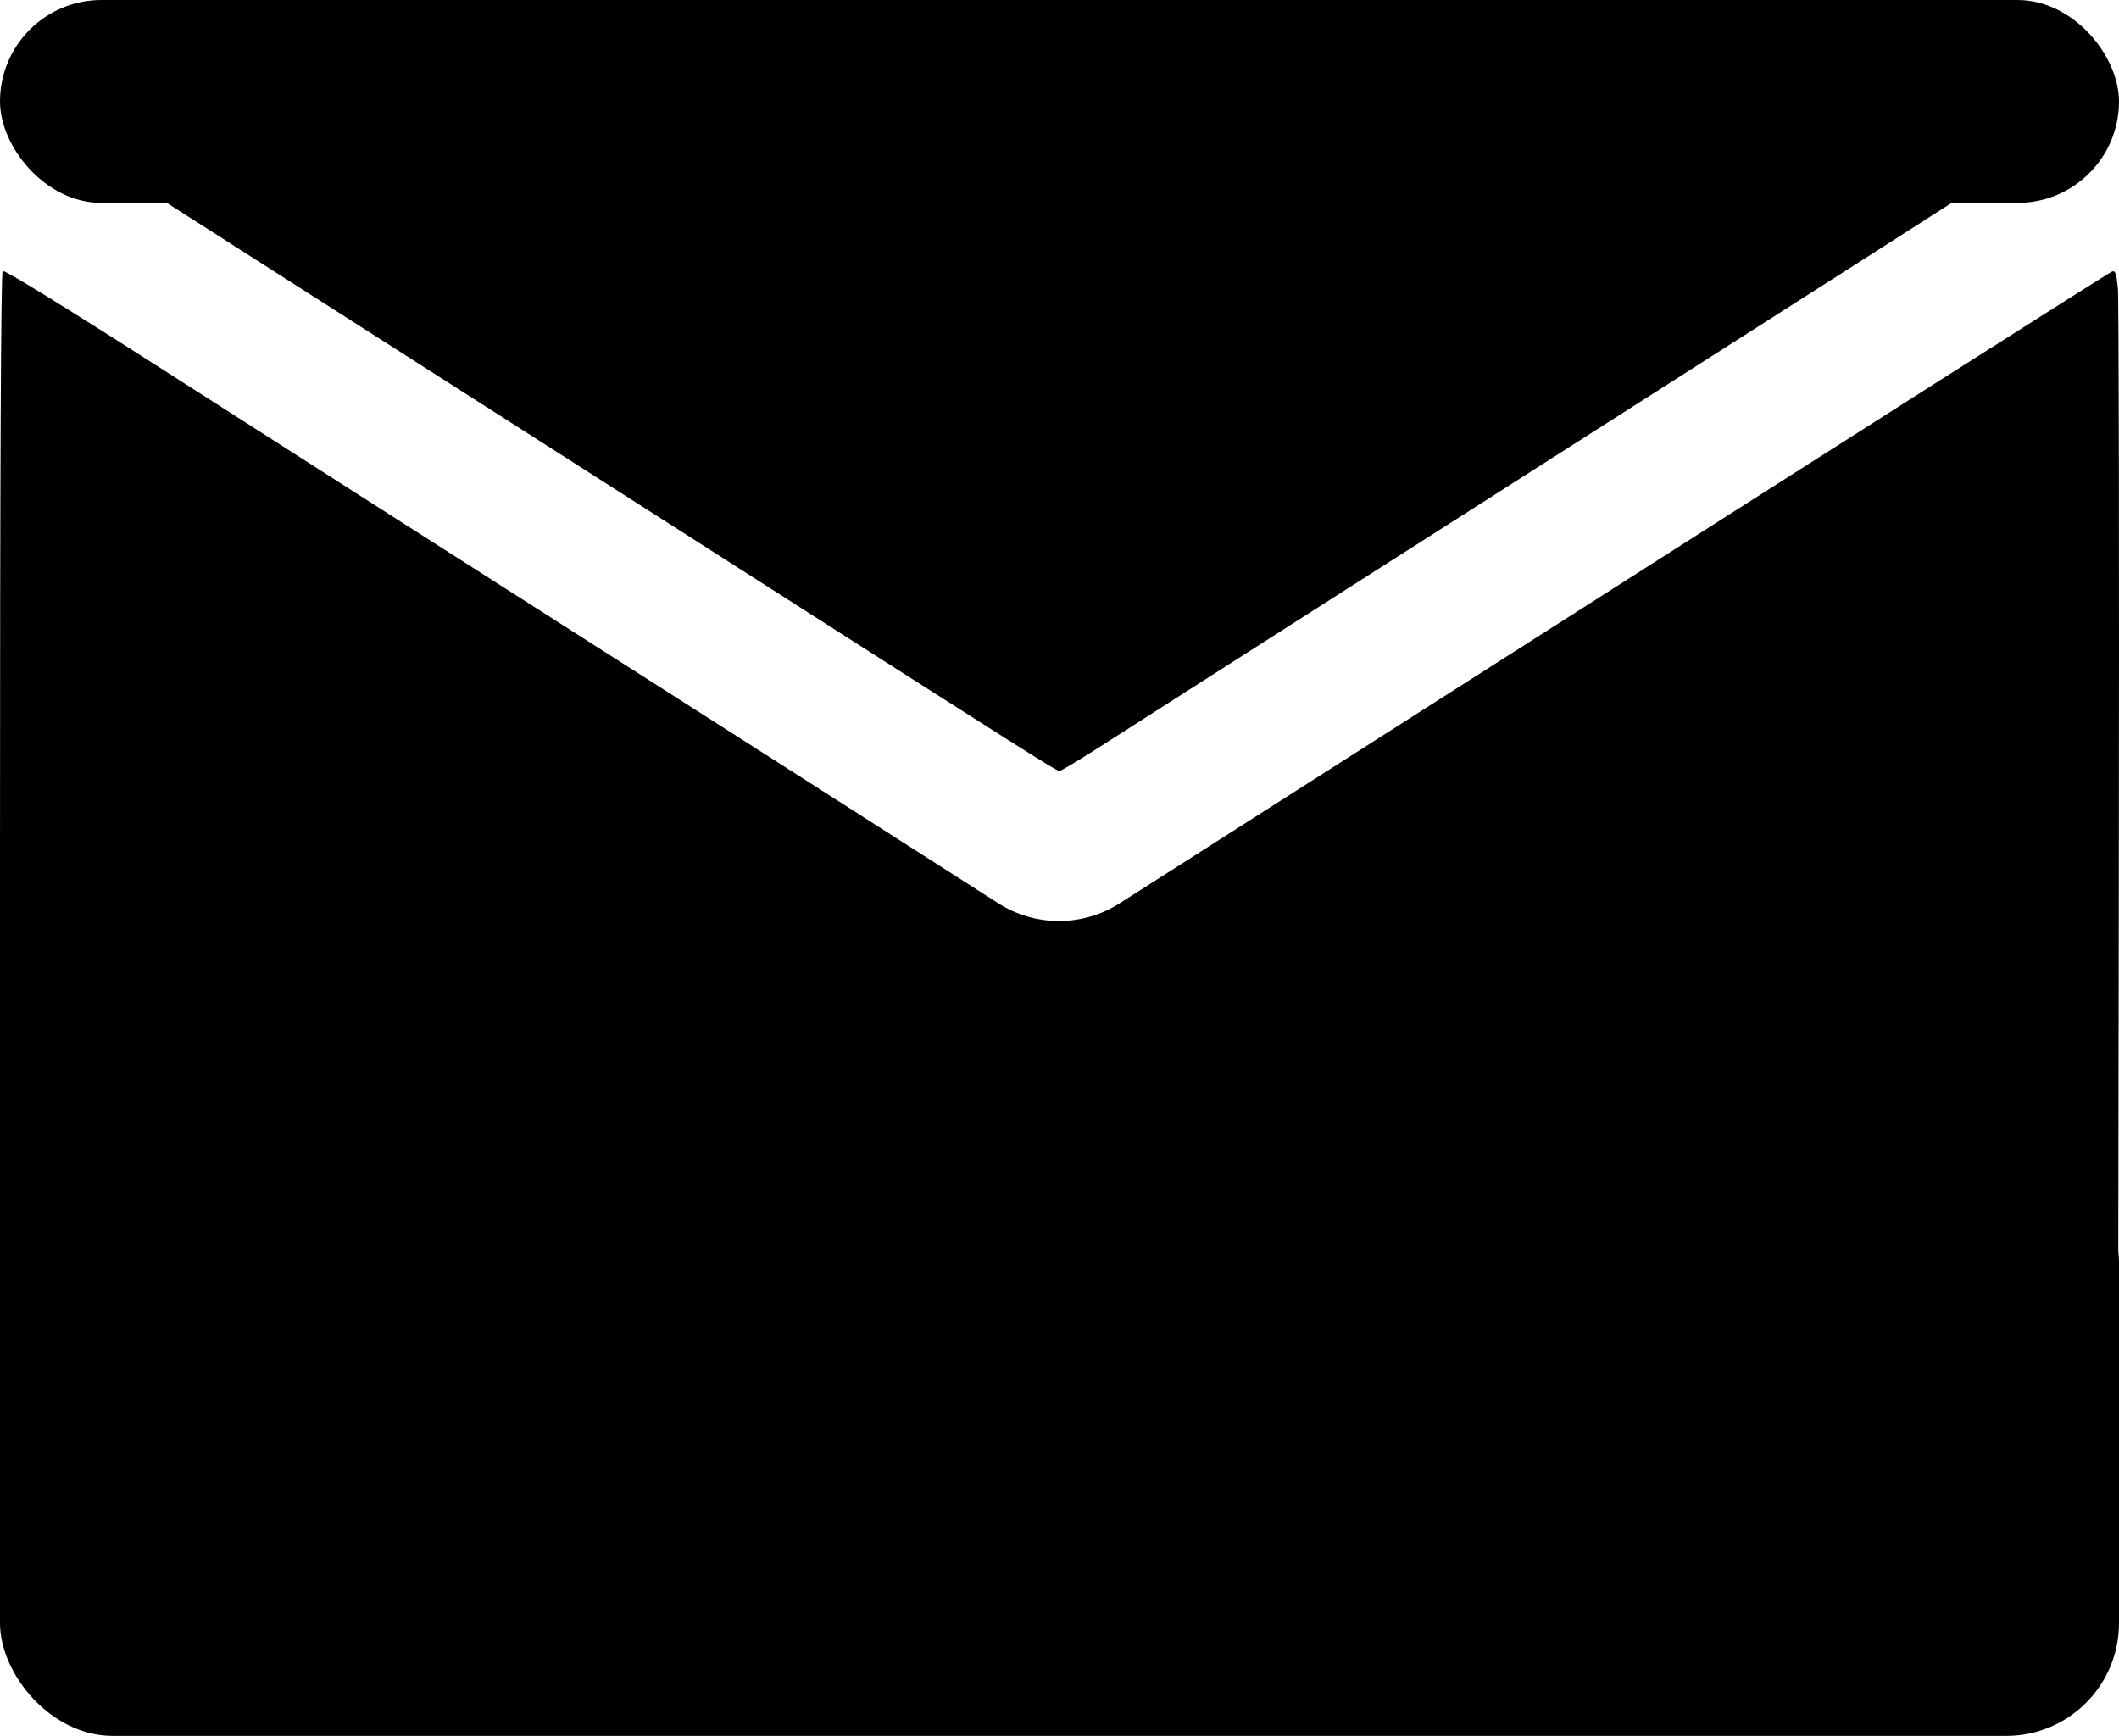
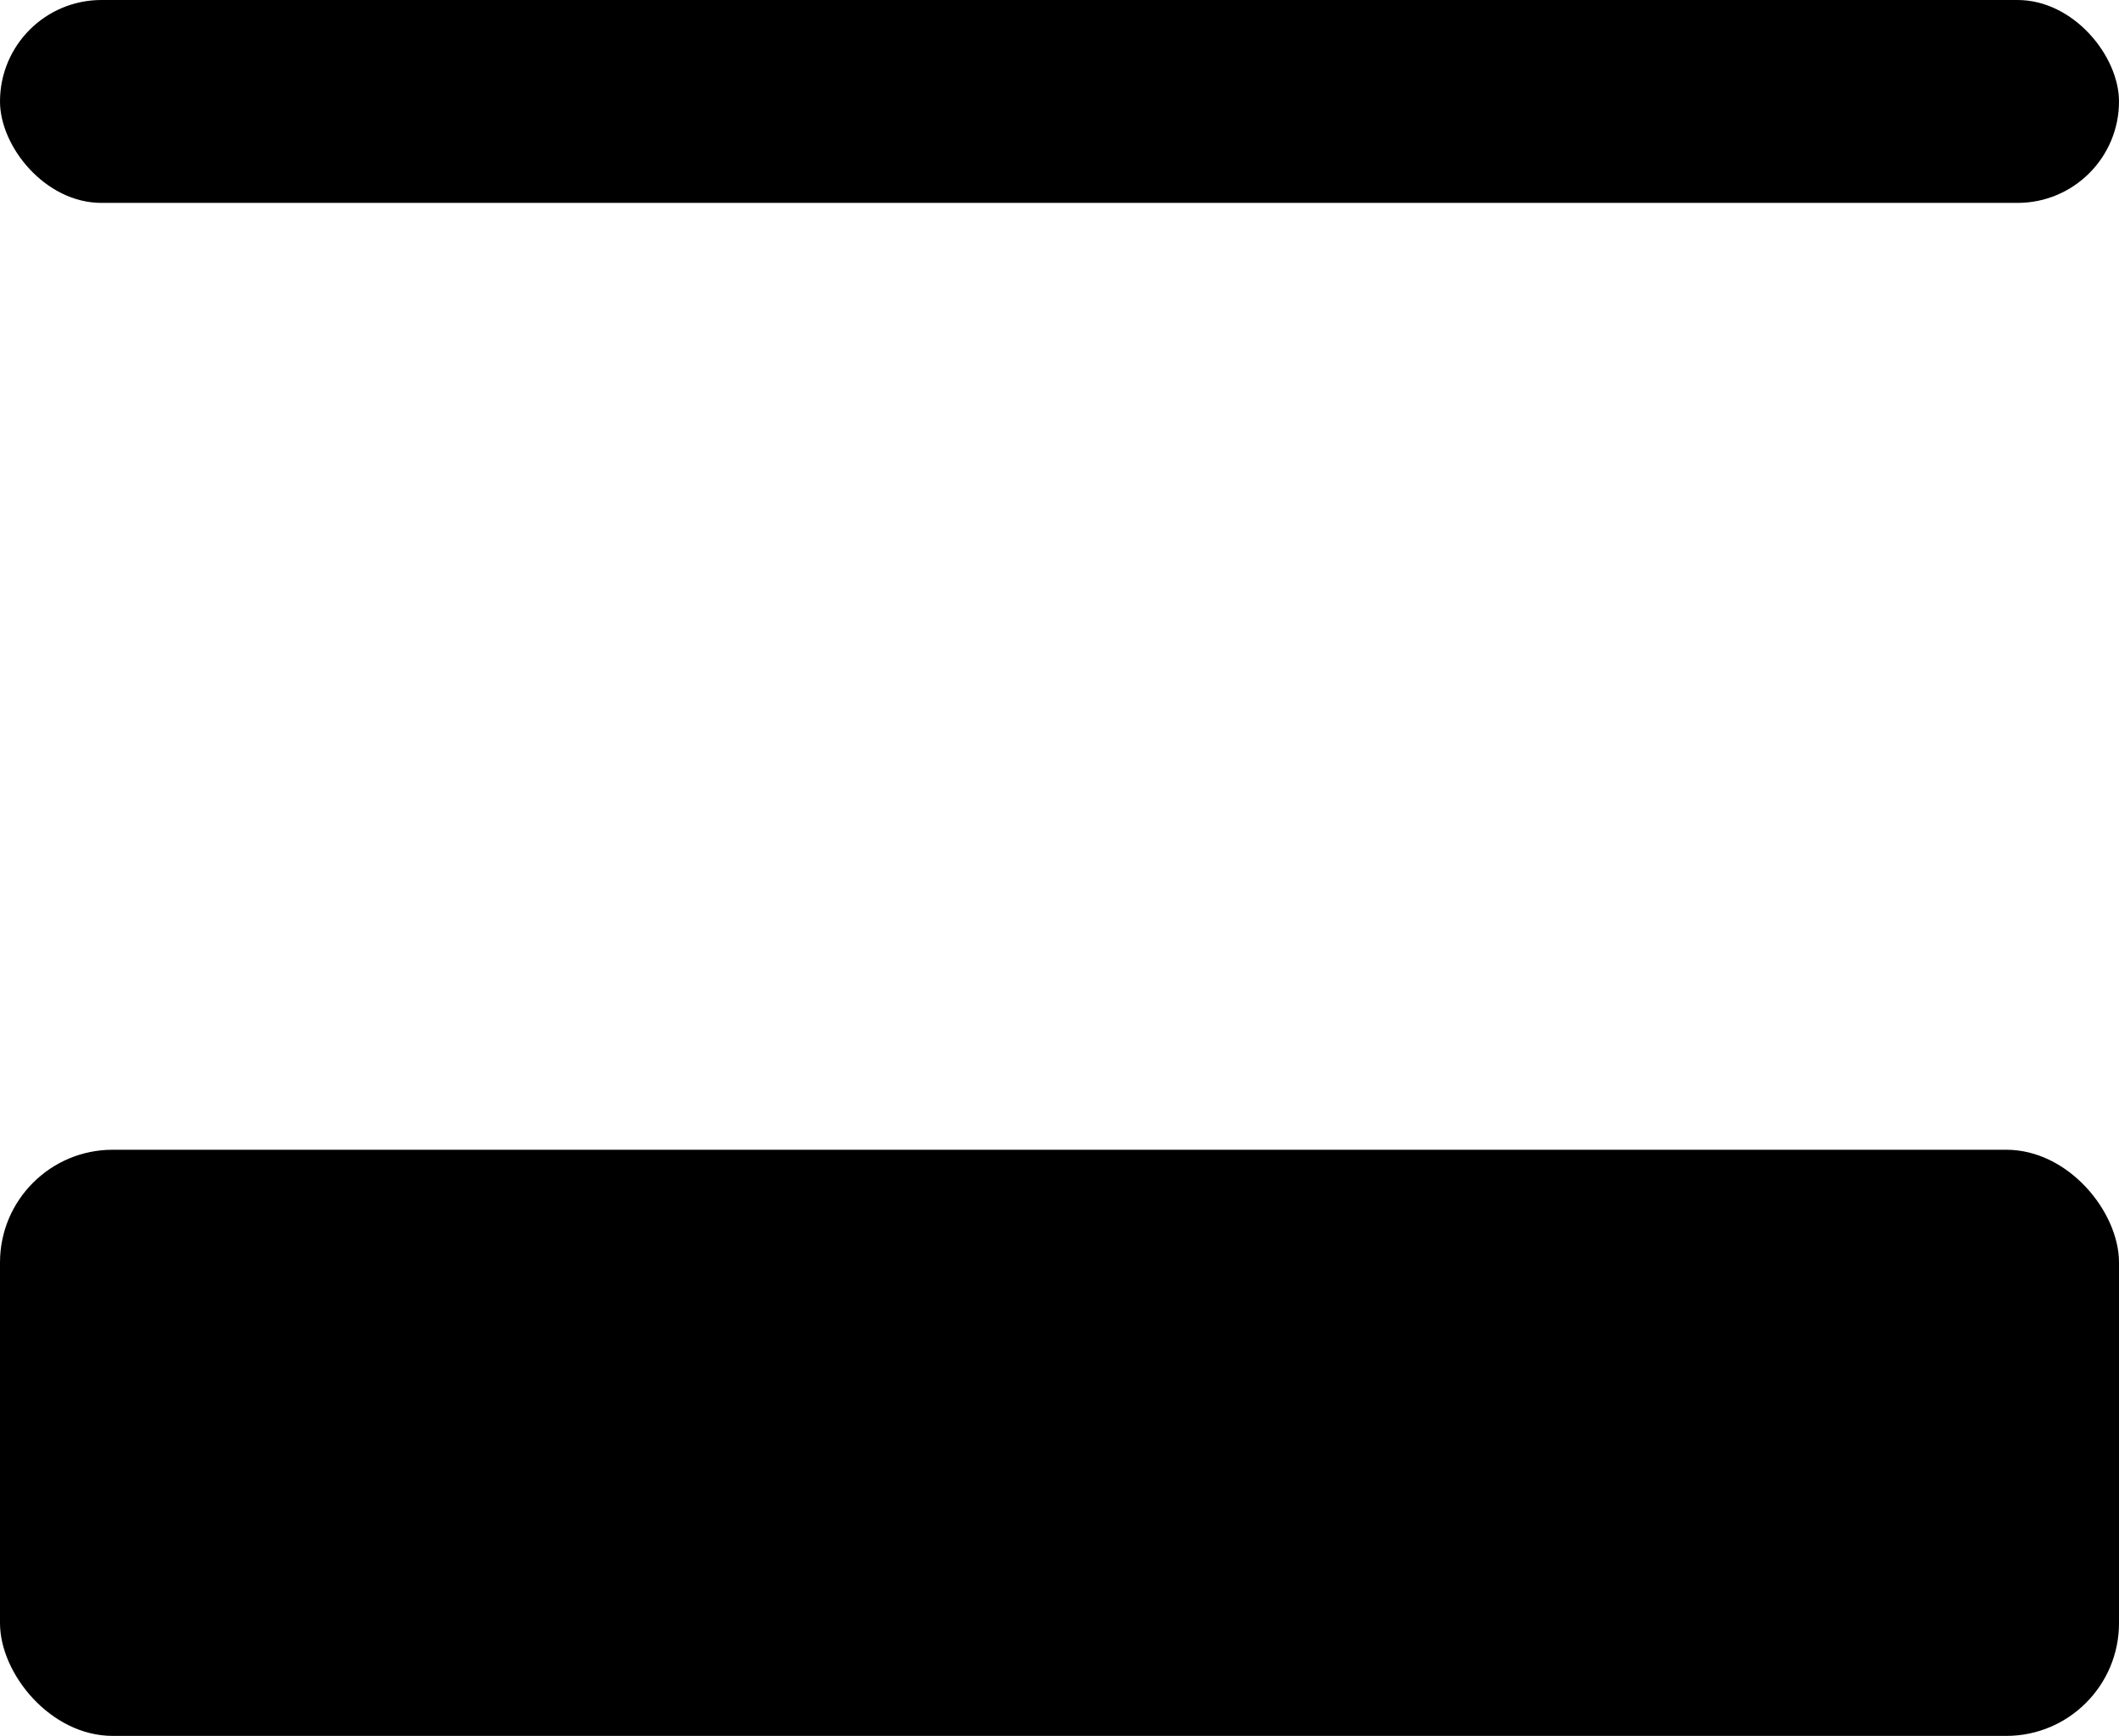
<svg xmlns="http://www.w3.org/2000/svg" width="94" height="77" viewBox="0 0 94 77" fill="none">
-   <path fill-rule="evenodd" clip-rule="evenodd" d="M84.993 4.095C86.14 4.206 87.636 4.63 88.559 5.106C89.311 5.494 90.551 6.3 90.552 6.401C90.553 6.466 88.696 7.659 74.138 16.945C59.872 26.045 50.15 32.251 48.635 33.225C47.8 33.761 47.058 34.201 46.987 34.201C46.869 34.201 45.103 33.084 33.607 25.737C31.276 24.247 28.643 22.565 27.757 21.999C26.87 21.433 22.546 18.67 18.146 15.86C13.747 13.05 8.631 9.783 6.778 8.602L3.753 6.673C3.577 6.561 3.553 6.314 3.703 6.17V6.17C4.203 5.69 5.849 4.844 6.941 4.506C7.514 4.328 8.415 4.141 8.945 4.088C10.179 3.966 83.731 3.973 84.993 4.095ZM7.103 16.317C13.594 20.471 18.905 23.863 34.502 33.815C38.179 36.161 42.488 38.915 44.078 39.935L44.277 40.063C45.918 41.115 48.021 41.118 49.664 40.07L52.256 38.419C55.164 36.565 60.31 33.282 63.691 31.125C83.541 18.459 93.542 12.099 93.697 12.044C93.839 11.994 93.889 12.139 93.951 12.786C93.994 13.229 94.012 24.992 93.992 38.927L93.957 63.438C93.956 63.985 93.865 64.527 93.689 65.044L93.626 65.229C92.395 68.843 89.35 71.353 85.539 71.897C84.869 71.992 74.988 72.016 46.381 71.991L8.9 71.958C8.382 71.958 7.867 71.877 7.374 71.718L6.998 71.597C3.636 70.517 1.404 68.389 0.335 65.247L0.266 65.046C0.09 64.528 0 63.984 0 63.436V38.191C0 20.947 0.04 12.085 0.119 12.021C0.193 11.961 2.861 13.602 7.103 16.317Z" fill="black" />
  <rect width="94" height="9" rx="4.5" fill="black" />
  <rect y="51" width="94" height="26" rx="5" fill="black" />
</svg>